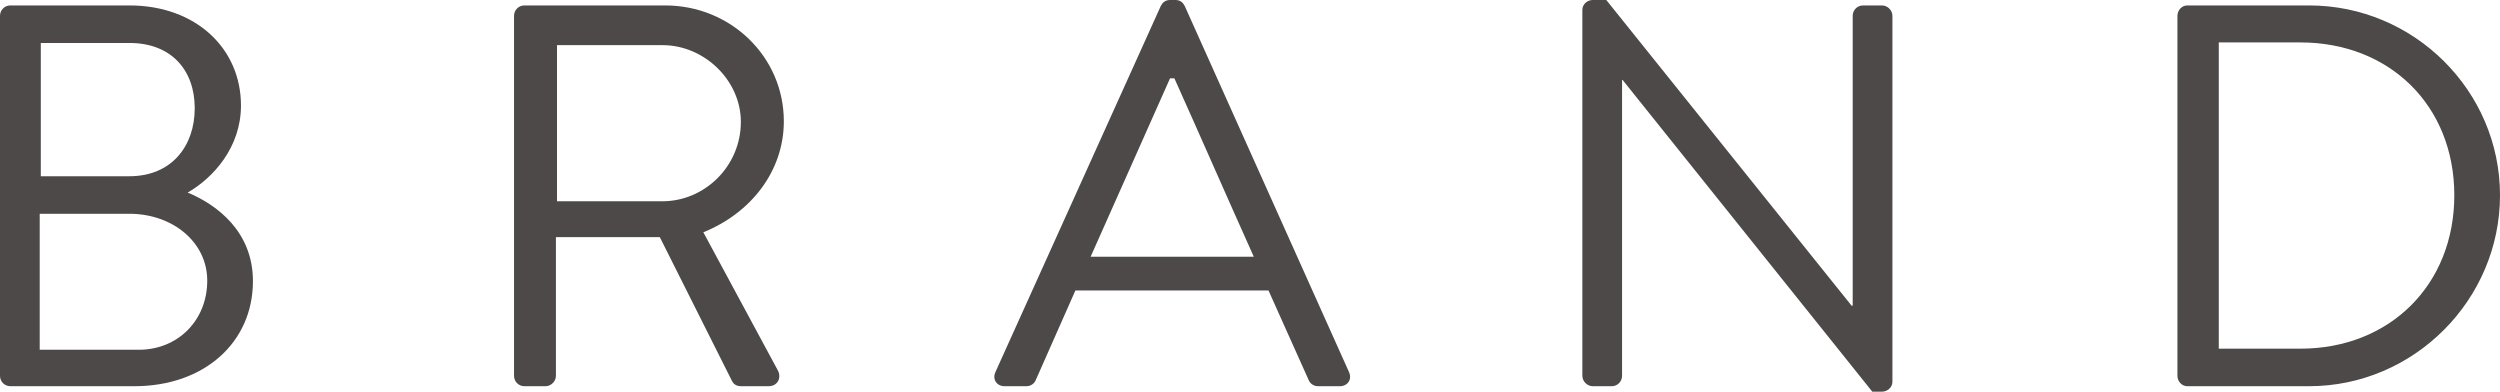
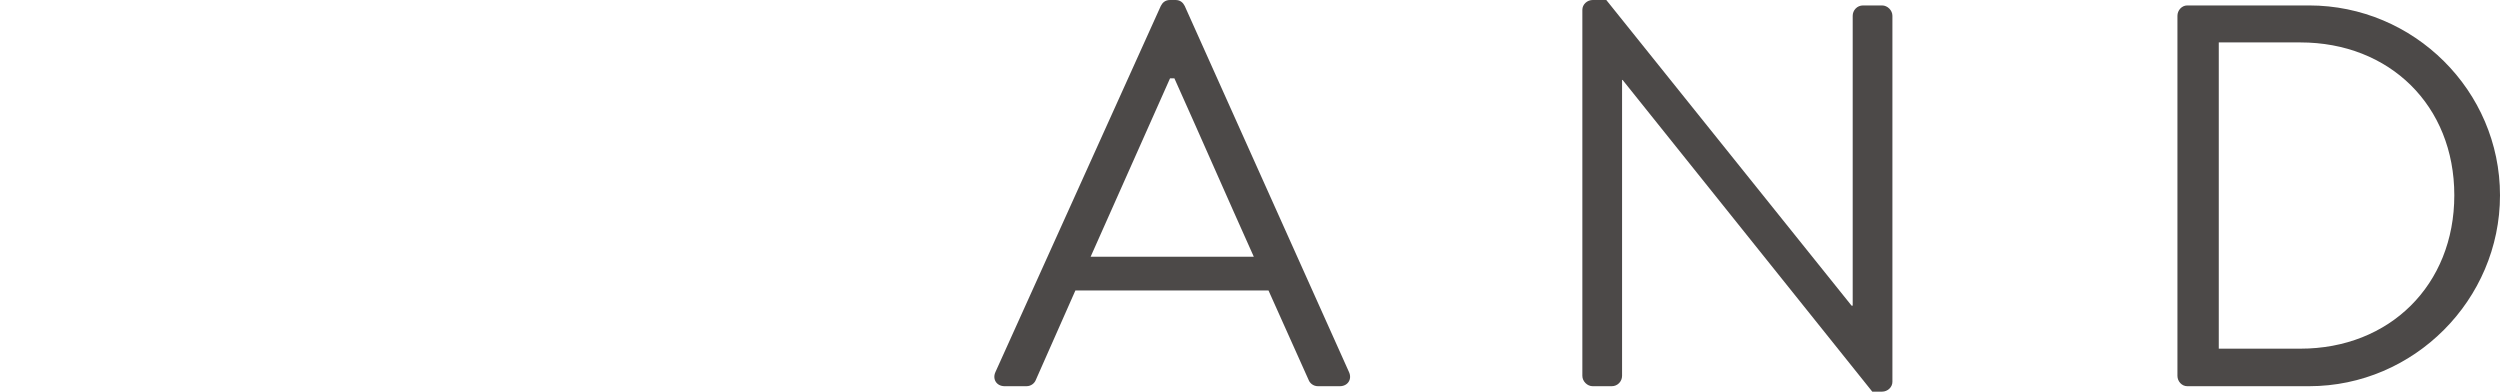
<svg xmlns="http://www.w3.org/2000/svg" id="_レイヤー_2" data-name="レイヤー 2" viewBox="0 0 91.92 14.4">
  <defs>
    <style>
      .cls-1 {
        fill: #4c4948;
      }
    </style>
  </defs>
  <g id="_文字" data-name="文字">
    <g>
-       <path class="cls-1" d="M0,.58C0,.38.16.2.38.2h4.38c2.44,0,4.1,1.58,4.1,3.68,0,1.54-1.02,2.66-1.96,3.2,1.06.44,2.4,1.42,2.4,3.26,0,2.24-1.78,3.86-4.36,3.86H.38c-.22,0-.38-.18-.38-.38V.58ZM5.1,12.86c1.46,0,2.52-1.1,2.52-2.54s-1.3-2.46-2.86-2.46H1.46v5h3.64ZM4.76,6.48c1.54,0,2.4-1.1,2.4-2.5s-.86-2.4-2.4-2.4H1.5v4.9h3.26Z" />
-       <path class="cls-1" d="M18.9.58c0-.2.16-.38.38-.38h5.18c2.4,0,4.36,1.88,4.36,4.26,0,1.84-1.22,3.38-2.96,4.08l2.74,5.08c.14.26,0,.58-.34.58h-1.02c-.18,0-.28-.1-.32-.18l-2.66-5.3h-3.82v5.1c0,.2-.18.38-.38.38h-.78c-.22,0-.38-.18-.38-.38V.58ZM24.36,7.4c1.54,0,2.88-1.28,2.88-2.92,0-1.52-1.34-2.82-2.88-2.82h-3.88v5.74h3.88Z" />
      <path class="cls-1" d="M36.6,13.68L42.68.22c.06-.12.16-.22.34-.22h.2c.18,0,.28.1.34.22l6.04,13.46c.12.26-.04.52-.34.52h-.8c-.18,0-.3-.12-.34-.22l-1.48-3.3h-7.1l-1.46,3.3c-.04.1-.16.22-.34.22h-.8c-.3,0-.46-.26-.34-.52ZM46.1,9.44c-.98-2.18-1.94-4.38-2.92-6.56h-.16l-2.92,6.56h6Z" />
      <path class="cls-1" d="M58.18.36c0-.2.18-.36.38-.36h.5l9.02,11.24h.04V.58c0-.2.16-.38.38-.38h.7c.2,0,.38.18.38.38v13.46c0,.2-.18.36-.38.36h-.36l-9.18-11.46h-.02v10.88c0,.2-.16.38-.38.38h-.7c-.2,0-.38-.18-.38-.38V.36Z" />
      <path class="cls-1" d="M80.06.58c0-.2.16-.38.36-.38h4.48c3.86,0,7.02,3.14,7.02,6.98s-3.16,7.02-7.02,7.02h-4.48c-.2,0-.36-.18-.36-.38V.58ZM84.58,12.82c3.28,0,5.66-2.34,5.66-5.64s-2.38-5.62-5.66-5.62h-3v11.26h3Z" />
    </g>
  </g>
</svg>